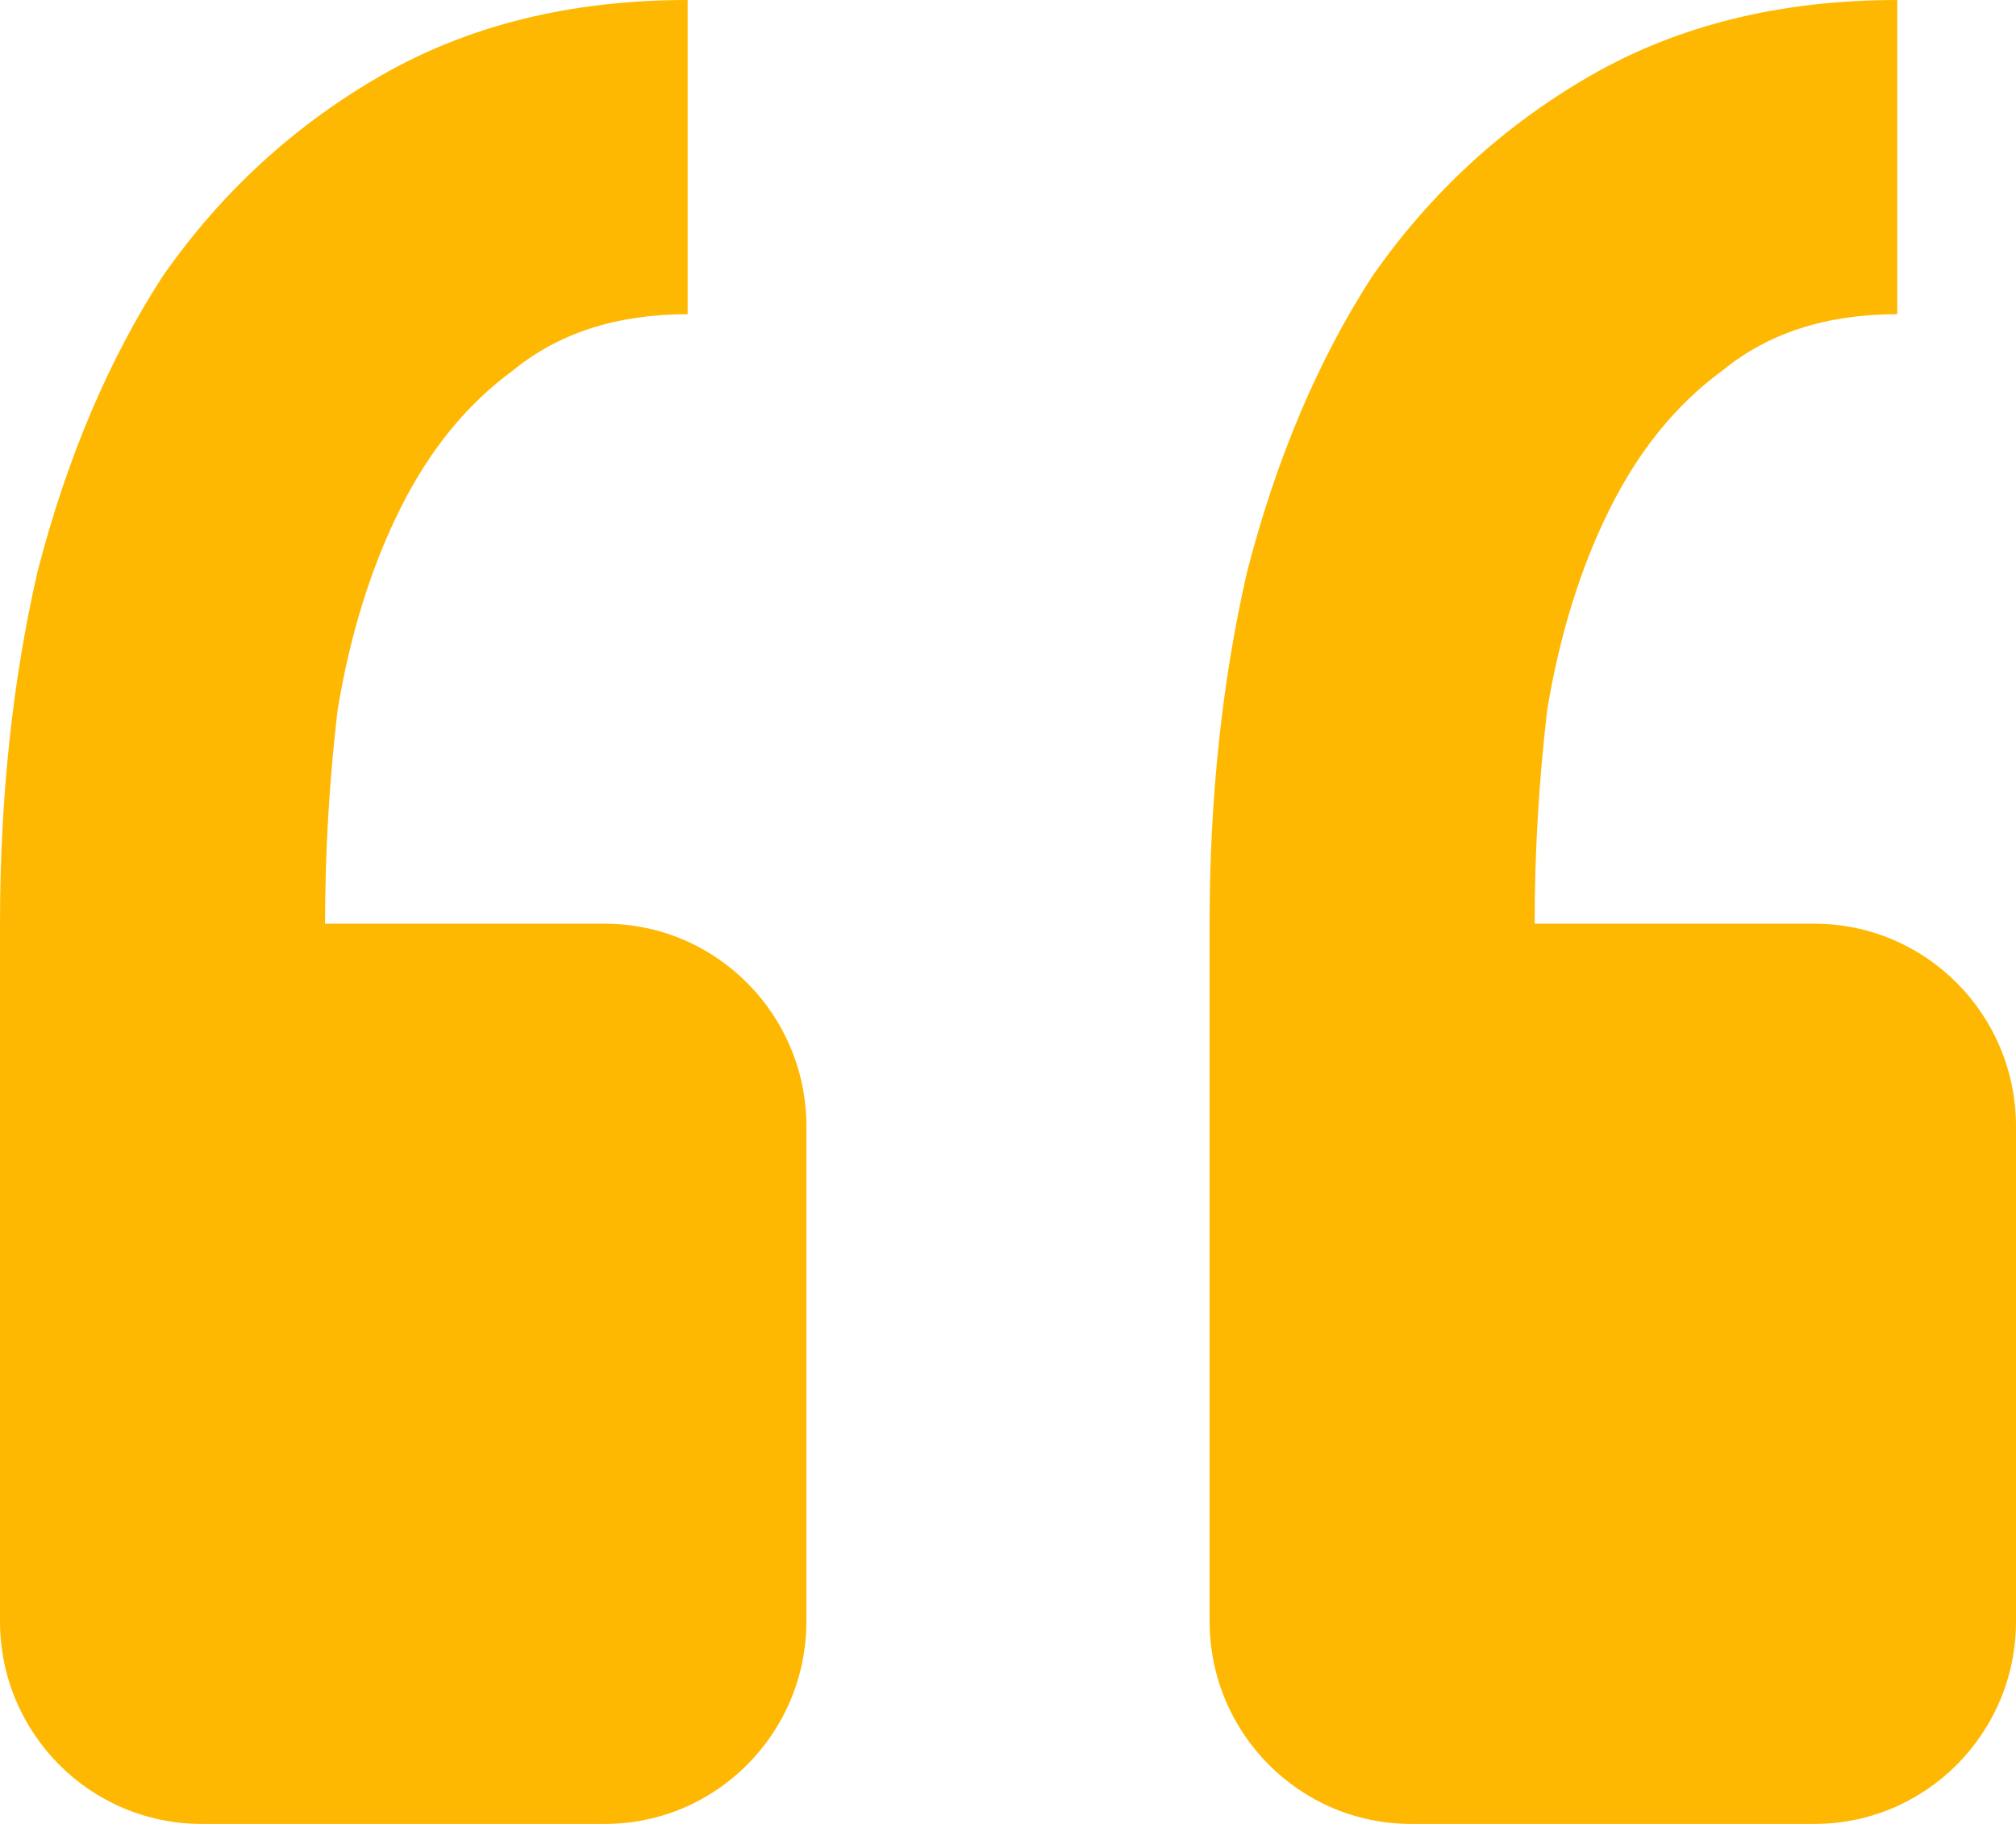
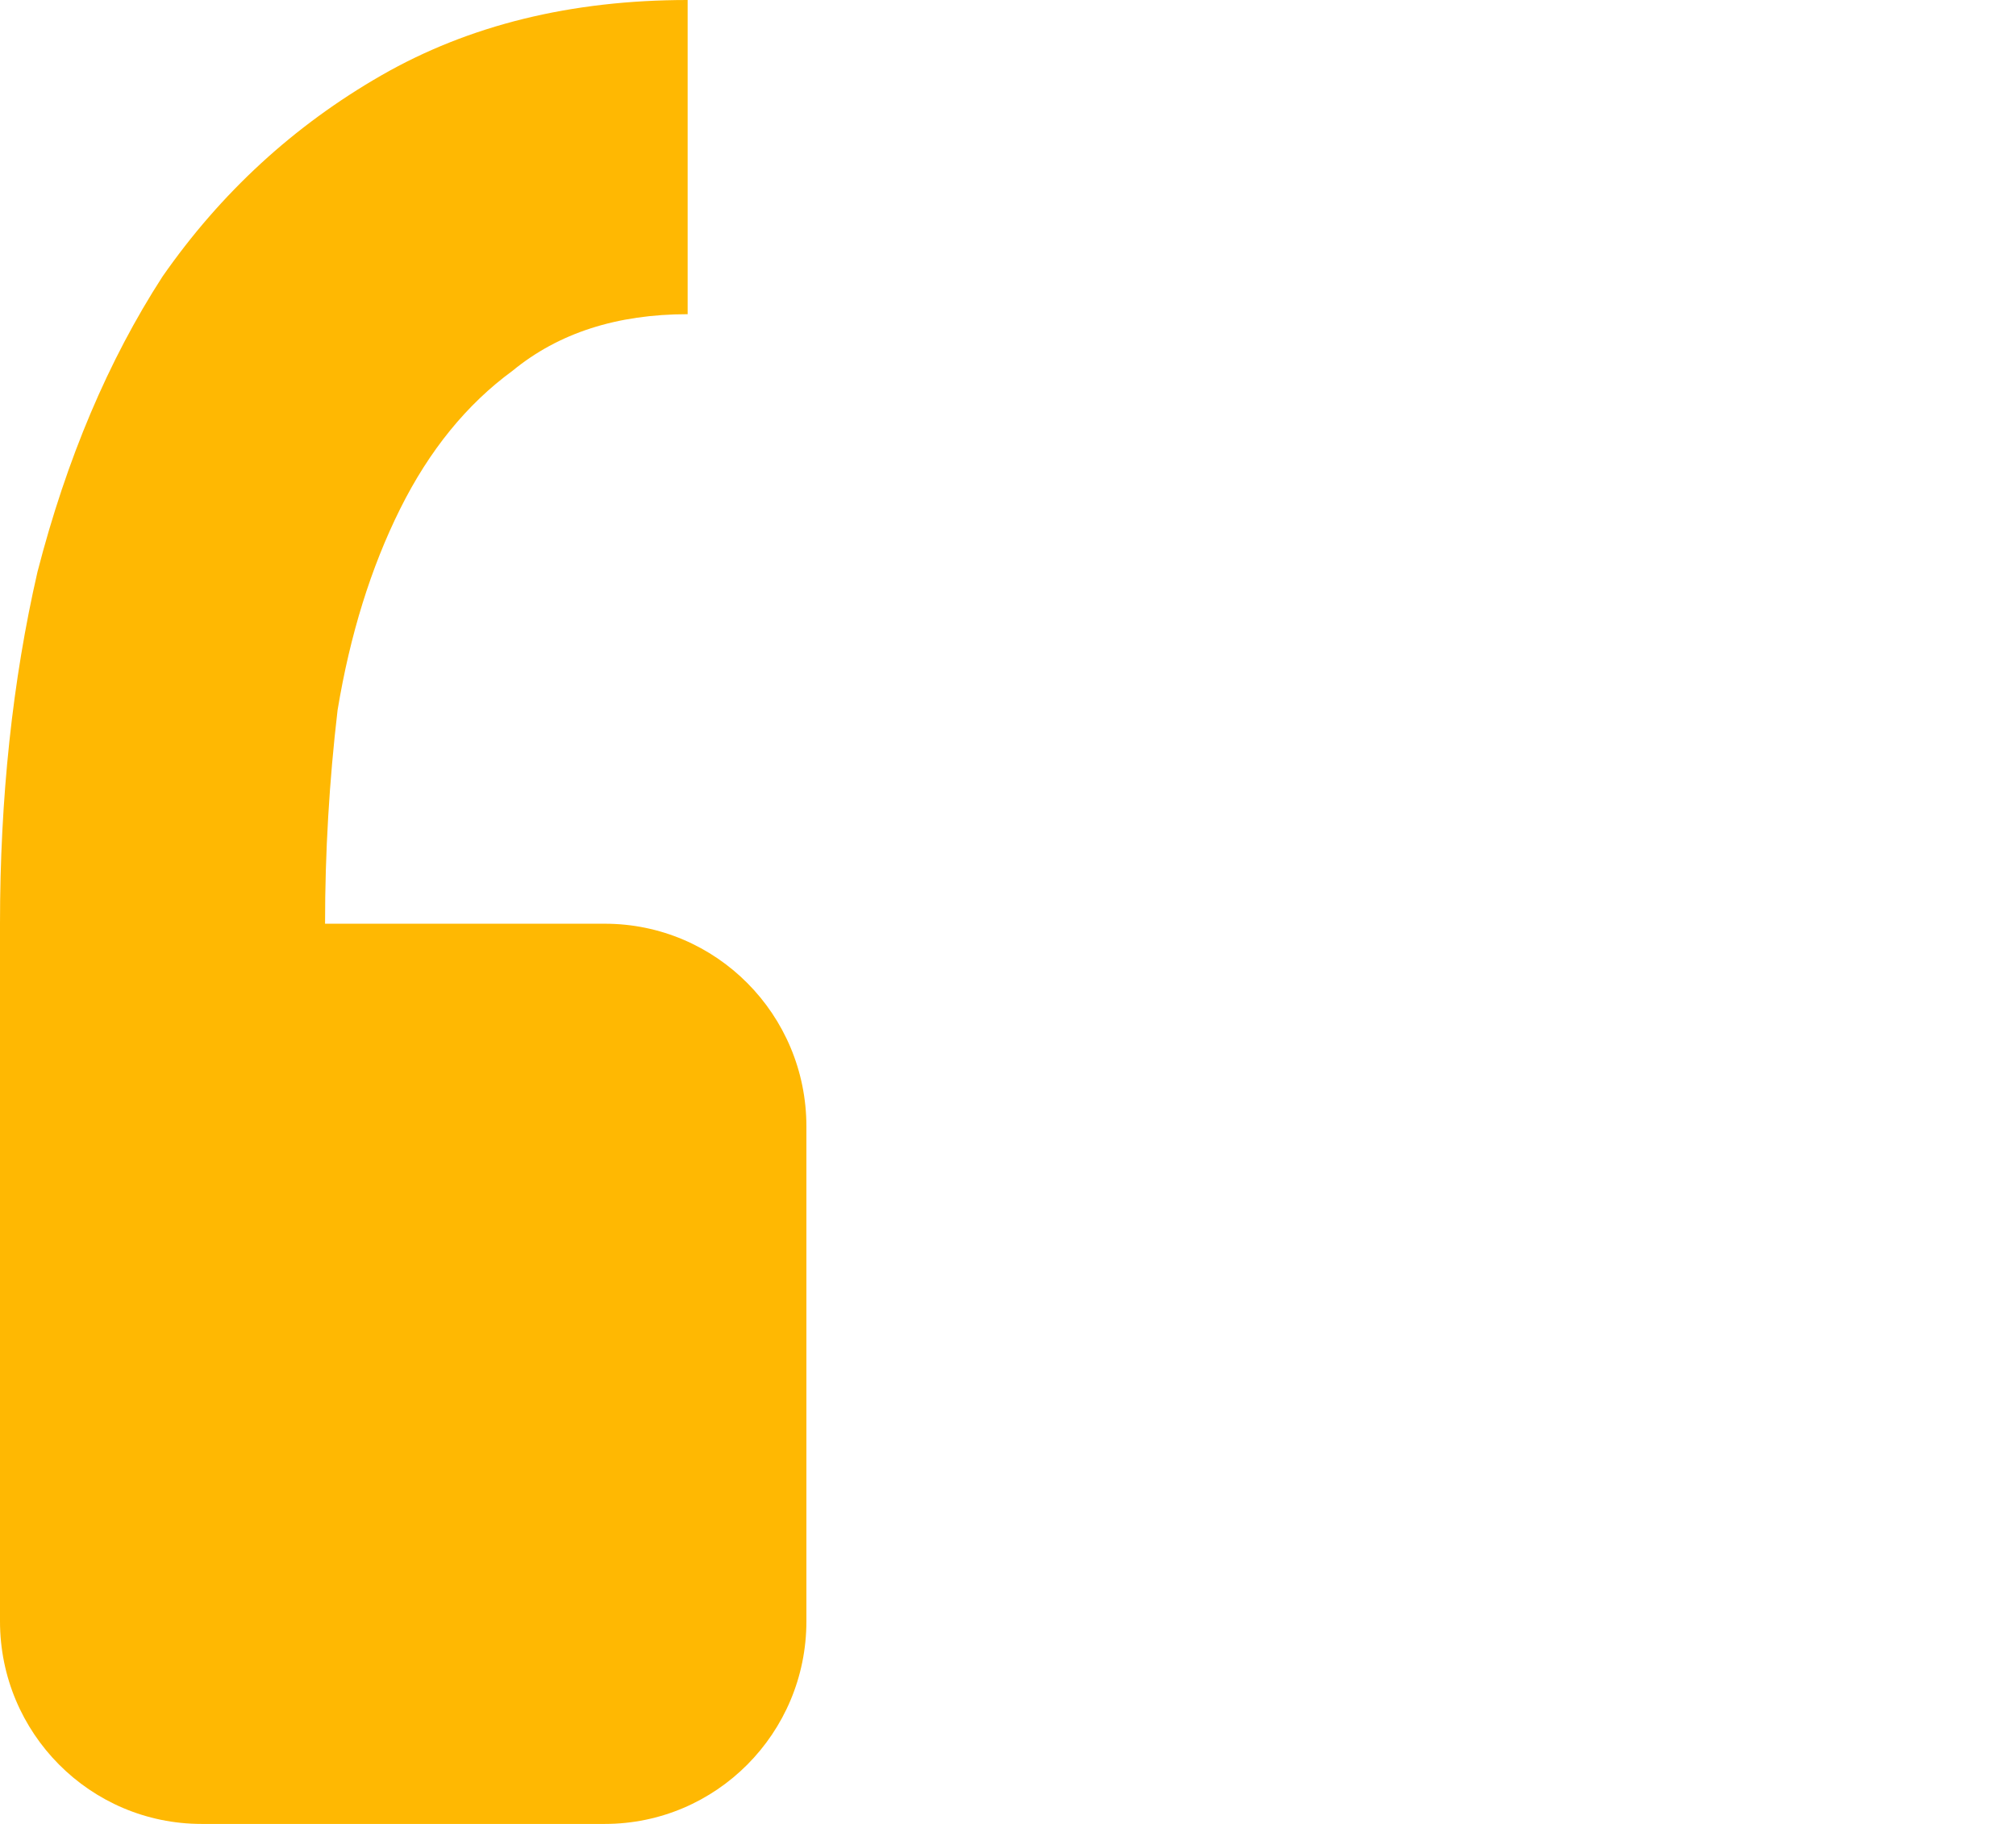
<svg xmlns="http://www.w3.org/2000/svg" width="42" height="38" viewBox="0 0 42 38" fill="none">
-   <path d="M37.8 38C40.12 38 42 36.11 42 33.778V23.468C42 21.136 40.12 19.245 37.8 19.245H31.972C31.972 17.762 32.059 16.278 32.233 14.794C32.493 13.223 32.927 11.827 33.535 10.605C34.143 9.383 34.924 8.423 35.879 7.724C36.834 6.939 38.05 6.546 39.526 6.546V0C37.095 0 34.967 0.524 33.144 1.571C31.321 2.618 29.802 4.015 28.586 5.761C27.457 7.506 26.589 9.557 25.981 11.914C25.46 14.183 25.2 16.627 25.2 19.245V33.778C25.2 36.11 27.08 38 29.4 38H37.8Z" fill="#FFB802" />
  <path d="M12.6 38C14.92 38 16.8 36.11 16.8 33.778V23.468C16.8 21.136 14.92 19.245 12.6 19.245H6.772C6.772 17.762 6.859 16.278 7.033 14.794C7.293 13.223 7.727 11.827 8.335 10.605C8.943 9.383 9.724 8.423 10.679 7.724C11.634 6.939 12.85 6.546 14.326 6.546V0C11.895 0 9.767 0.524 7.944 1.571C6.121 2.618 4.602 4.015 3.386 5.761C2.257 7.506 1.389 9.557 0.781 11.914C0.26 14.183 0 16.627 0 19.245V33.778C0 36.11 1.88 38 4.2 38H12.6Z" fill="#FFB802" />
</svg>